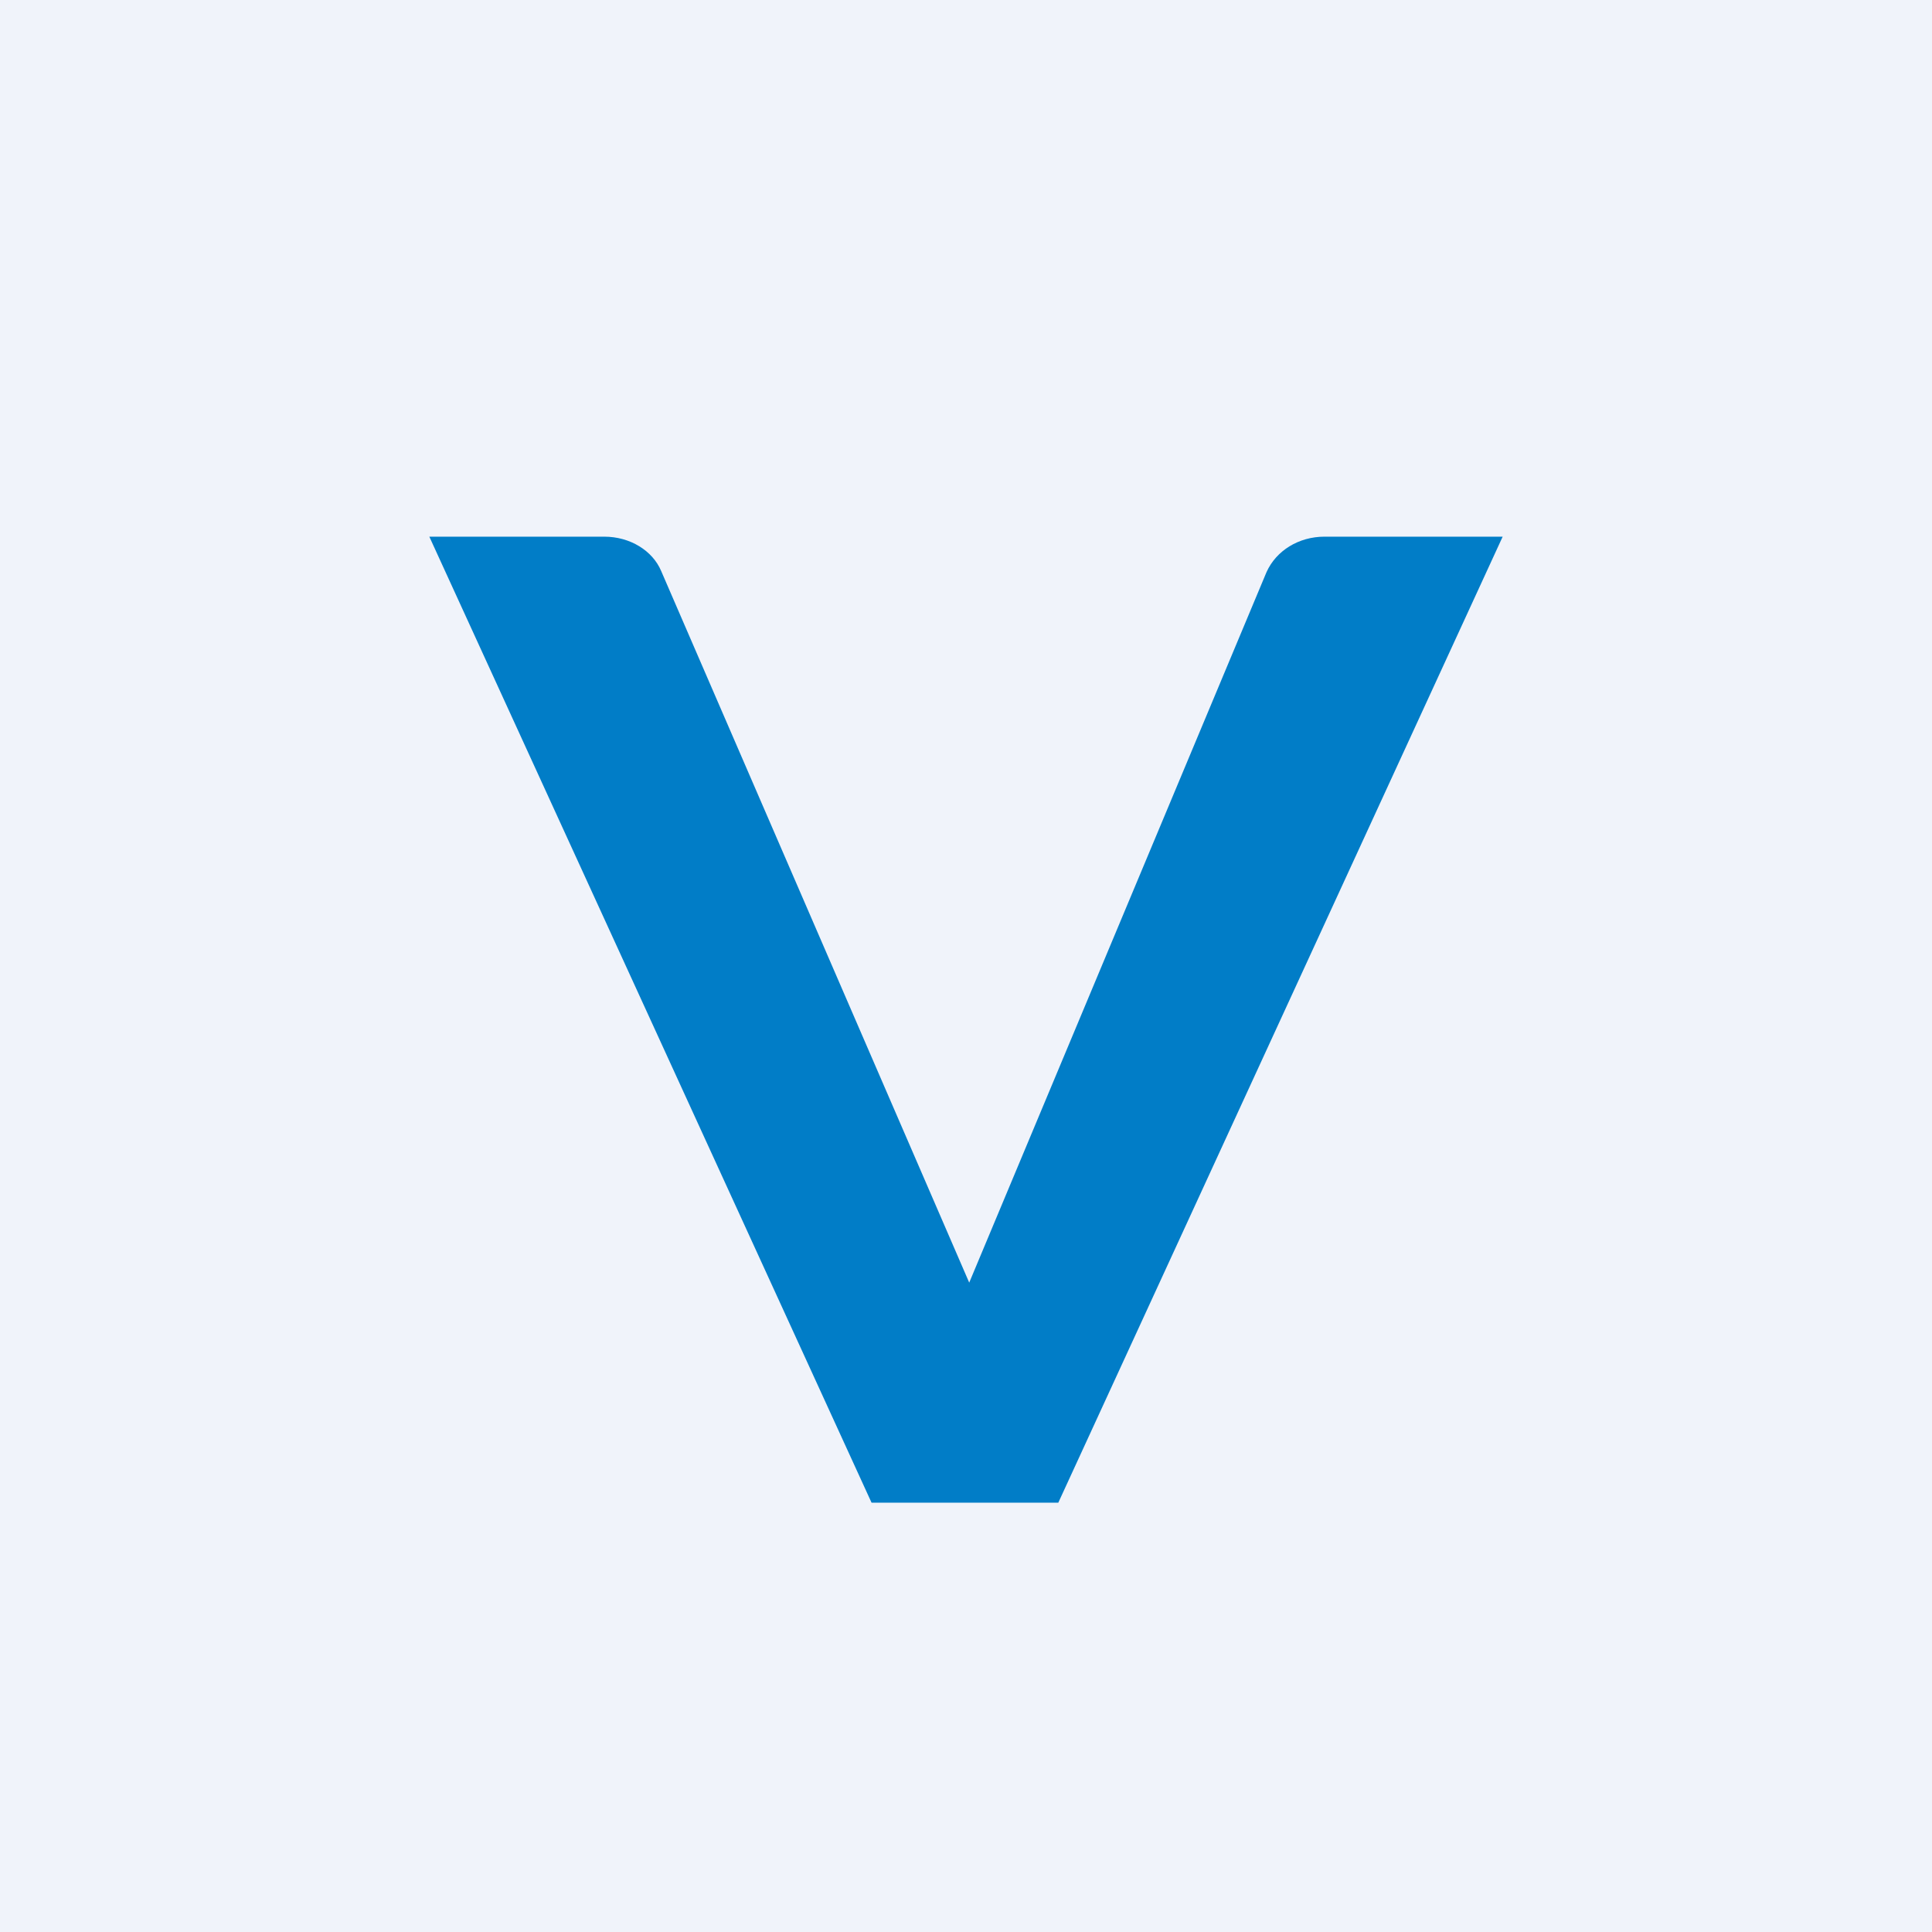
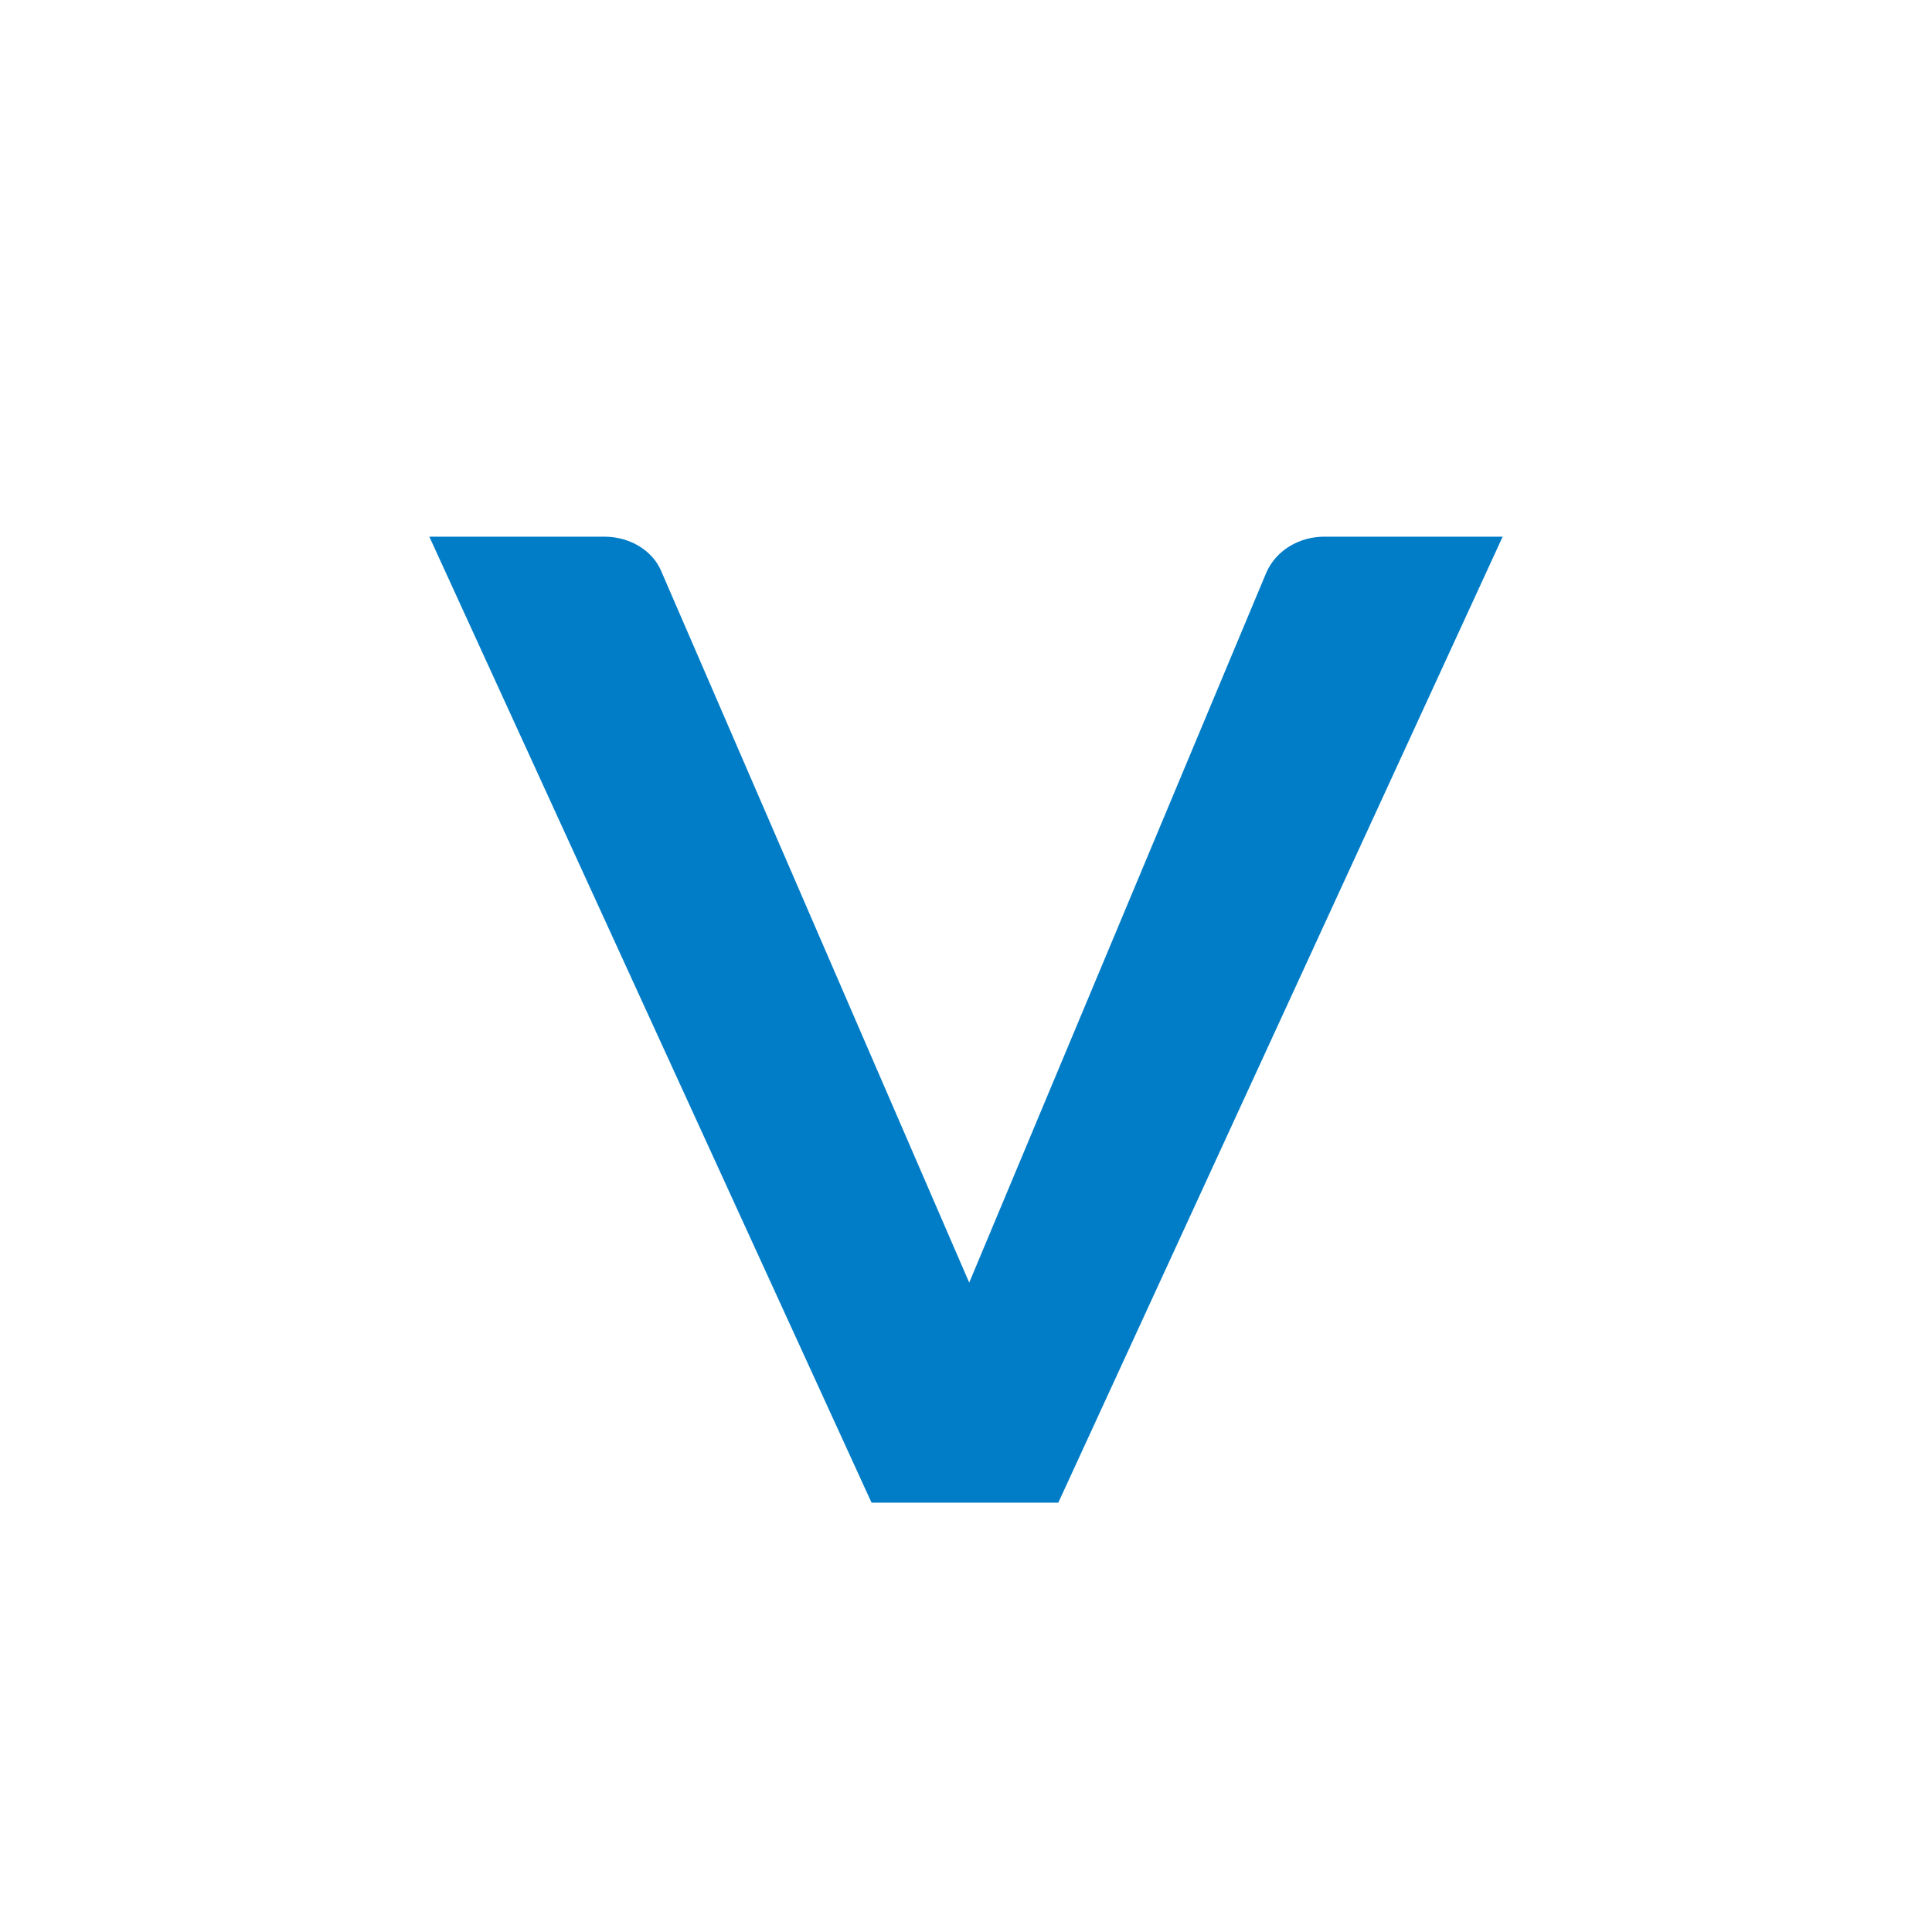
<svg xmlns="http://www.w3.org/2000/svg" width="18" height="18" viewBox="0 0 18 18">
-   <path fill="#F0F3FA" d="M0 0h18v18H0z" />
  <path d="M8.12 14 4 5h1.63c.24 0 .45.13.53.32l2.87 6.63 2.77-6.62c.09-.2.3-.33.54-.33H14l-4.14 9H8.12Z" fill="#017DC7" />
</svg>